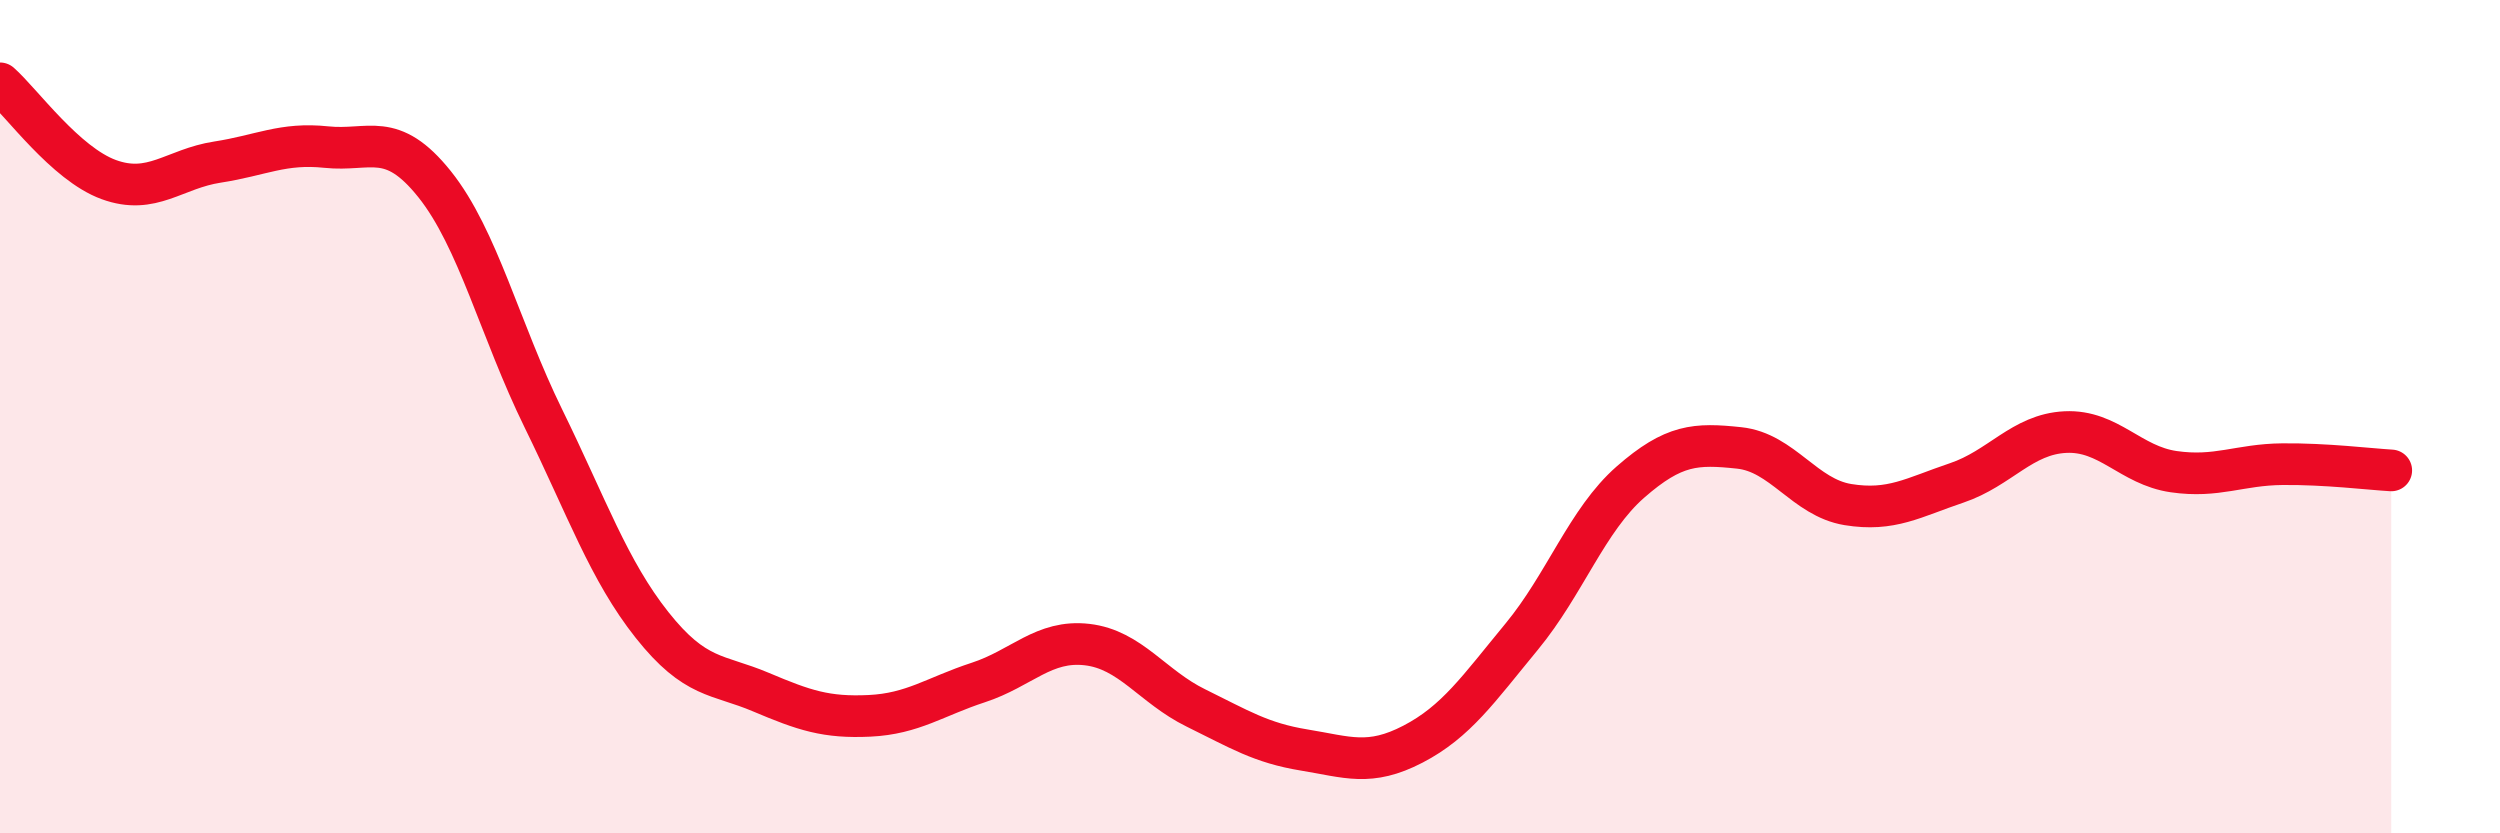
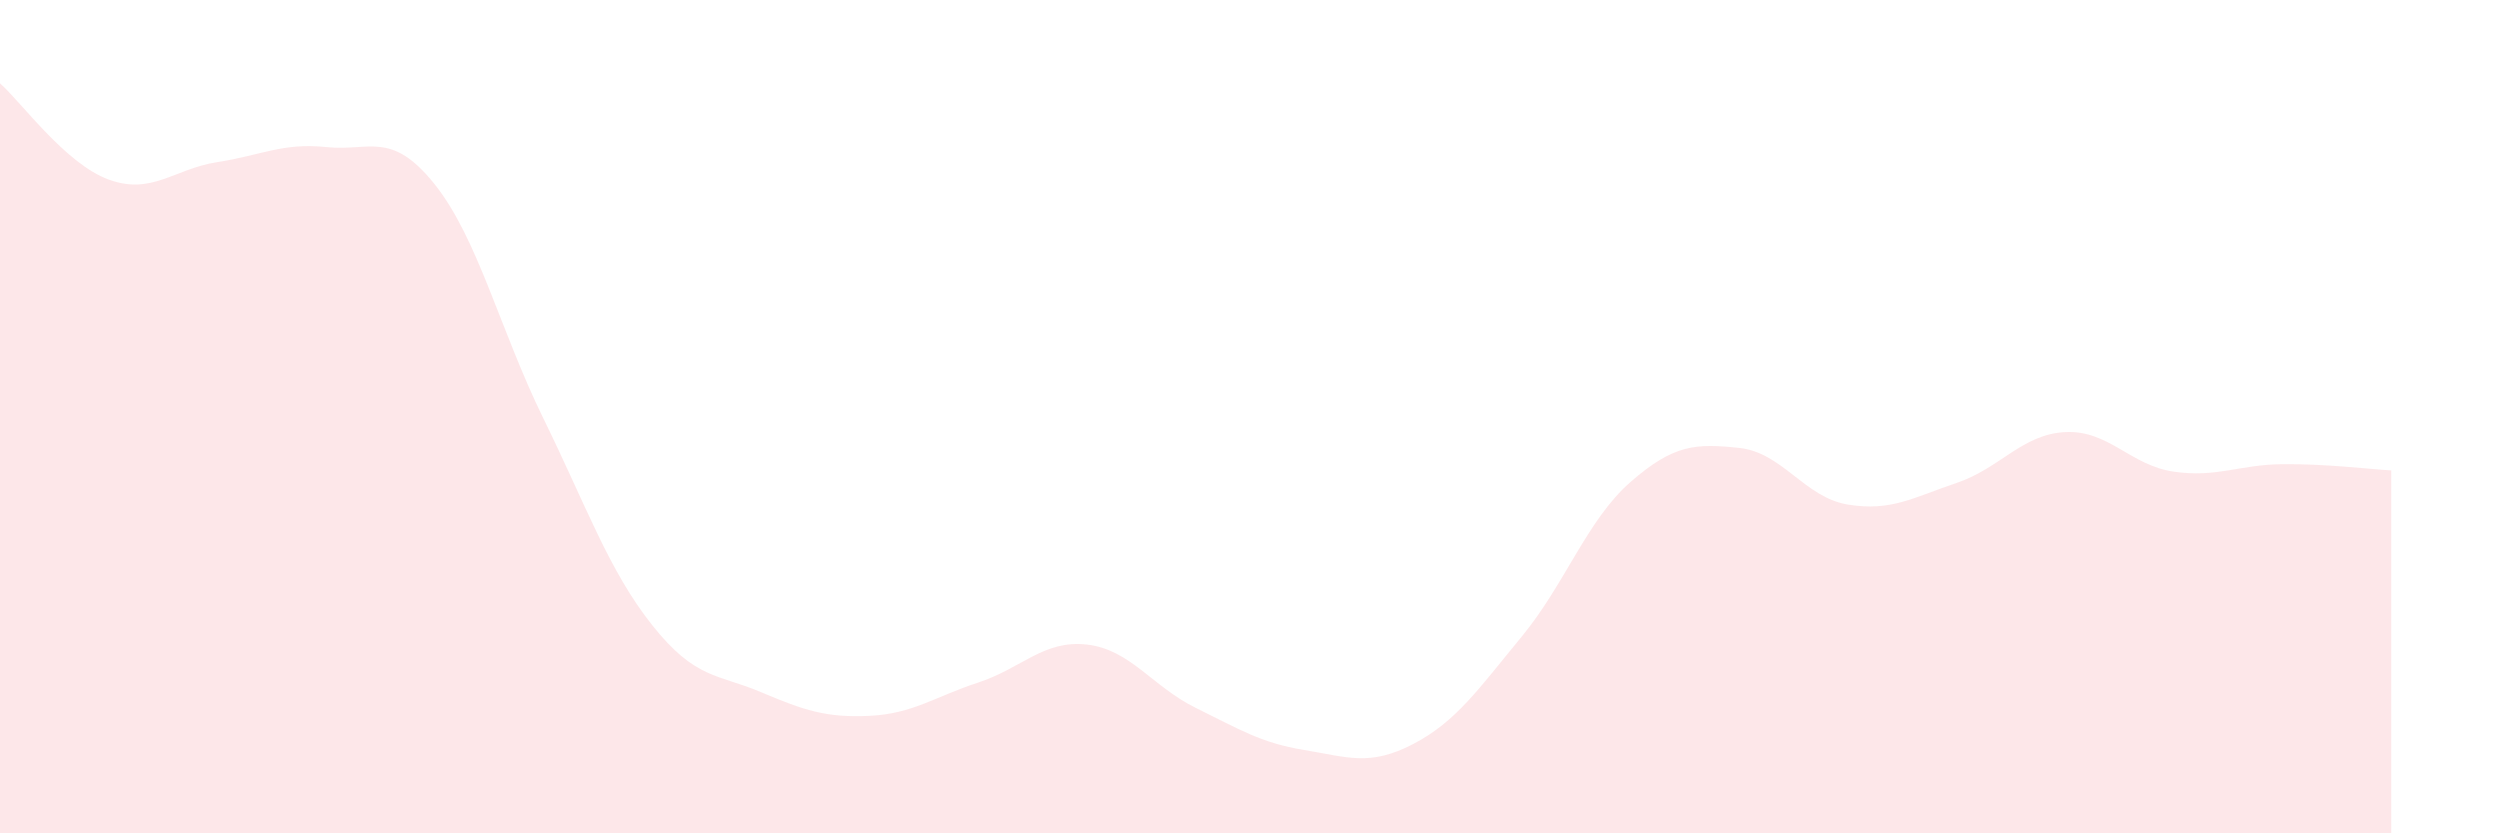
<svg xmlns="http://www.w3.org/2000/svg" width="60" height="20" viewBox="0 0 60 20">
  <path d="M 0,2 C 0.52,2.46 1.57,3.93 2.61,4.31 C 3.65,4.69 4.18,4.05 5.22,3.89 C 6.26,3.73 6.79,3.42 7.83,3.53 C 8.87,3.64 9.39,3.12 10.43,4.42 C 11.47,5.72 12,7.92 13.04,10.04 C 14.08,12.16 14.61,13.69 15.65,15 C 16.69,16.31 17.22,16.17 18.26,16.61 C 19.3,17.05 19.83,17.23 20.87,17.18 C 21.91,17.13 22.44,16.72 23.48,16.38 C 24.52,16.04 25.05,15.35 26.09,15.47 C 27.13,15.59 27.66,16.48 28.7,16.99 C 29.74,17.5 30.26,17.83 31.3,18 C 32.34,18.17 32.87,18.4 33.91,17.86 C 34.95,17.32 35.48,16.54 36.52,15.28 C 37.56,14.02 38.09,12.48 39.13,11.57 C 40.17,10.66 40.7,10.64 41.74,10.75 C 42.78,10.86 43.31,11.94 44.35,12.11 C 45.39,12.28 45.92,11.94 46.96,11.59 C 48,11.24 48.53,10.42 49.57,10.37 C 50.61,10.32 51.13,11.17 52.17,11.32 C 53.21,11.47 53.74,11.15 54.78,11.14 C 55.82,11.13 56.87,11.26 57.39,11.29L57.39 20L0 20Z" fill="#EB0A25" opacity="0.1" stroke-linecap="round" stroke-linejoin="round" />
-   <path d="M 0,2 C 0.52,2.46 1.57,3.93 2.61,4.31 C 3.65,4.69 4.18,4.05 5.22,3.89 C 6.26,3.73 6.79,3.42 7.83,3.53 C 8.87,3.64 9.39,3.12 10.43,4.42 C 11.47,5.72 12,7.92 13.04,10.04 C 14.08,12.16 14.61,13.69 15.65,15 C 16.69,16.31 17.22,16.17 18.26,16.61 C 19.3,17.05 19.83,17.23 20.87,17.18 C 21.91,17.13 22.44,16.72 23.48,16.38 C 24.52,16.04 25.05,15.35 26.09,15.47 C 27.13,15.59 27.66,16.48 28.7,16.99 C 29.74,17.5 30.26,17.83 31.3,18 C 32.34,18.17 32.87,18.4 33.91,17.86 C 34.95,17.32 35.48,16.54 36.52,15.28 C 37.56,14.02 38.09,12.48 39.13,11.57 C 40.17,10.66 40.7,10.64 41.74,10.75 C 42.78,10.86 43.31,11.94 44.35,12.11 C 45.39,12.28 45.92,11.94 46.96,11.59 C 48,11.24 48.53,10.42 49.57,10.37 C 50.61,10.32 51.13,11.17 52.17,11.32 C 53.21,11.47 53.74,11.15 54.78,11.14 C 55.82,11.13 56.87,11.26 57.39,11.29" stroke="#EB0A25" stroke-width="1" fill="none" stroke-linecap="round" stroke-linejoin="round" />
</svg>